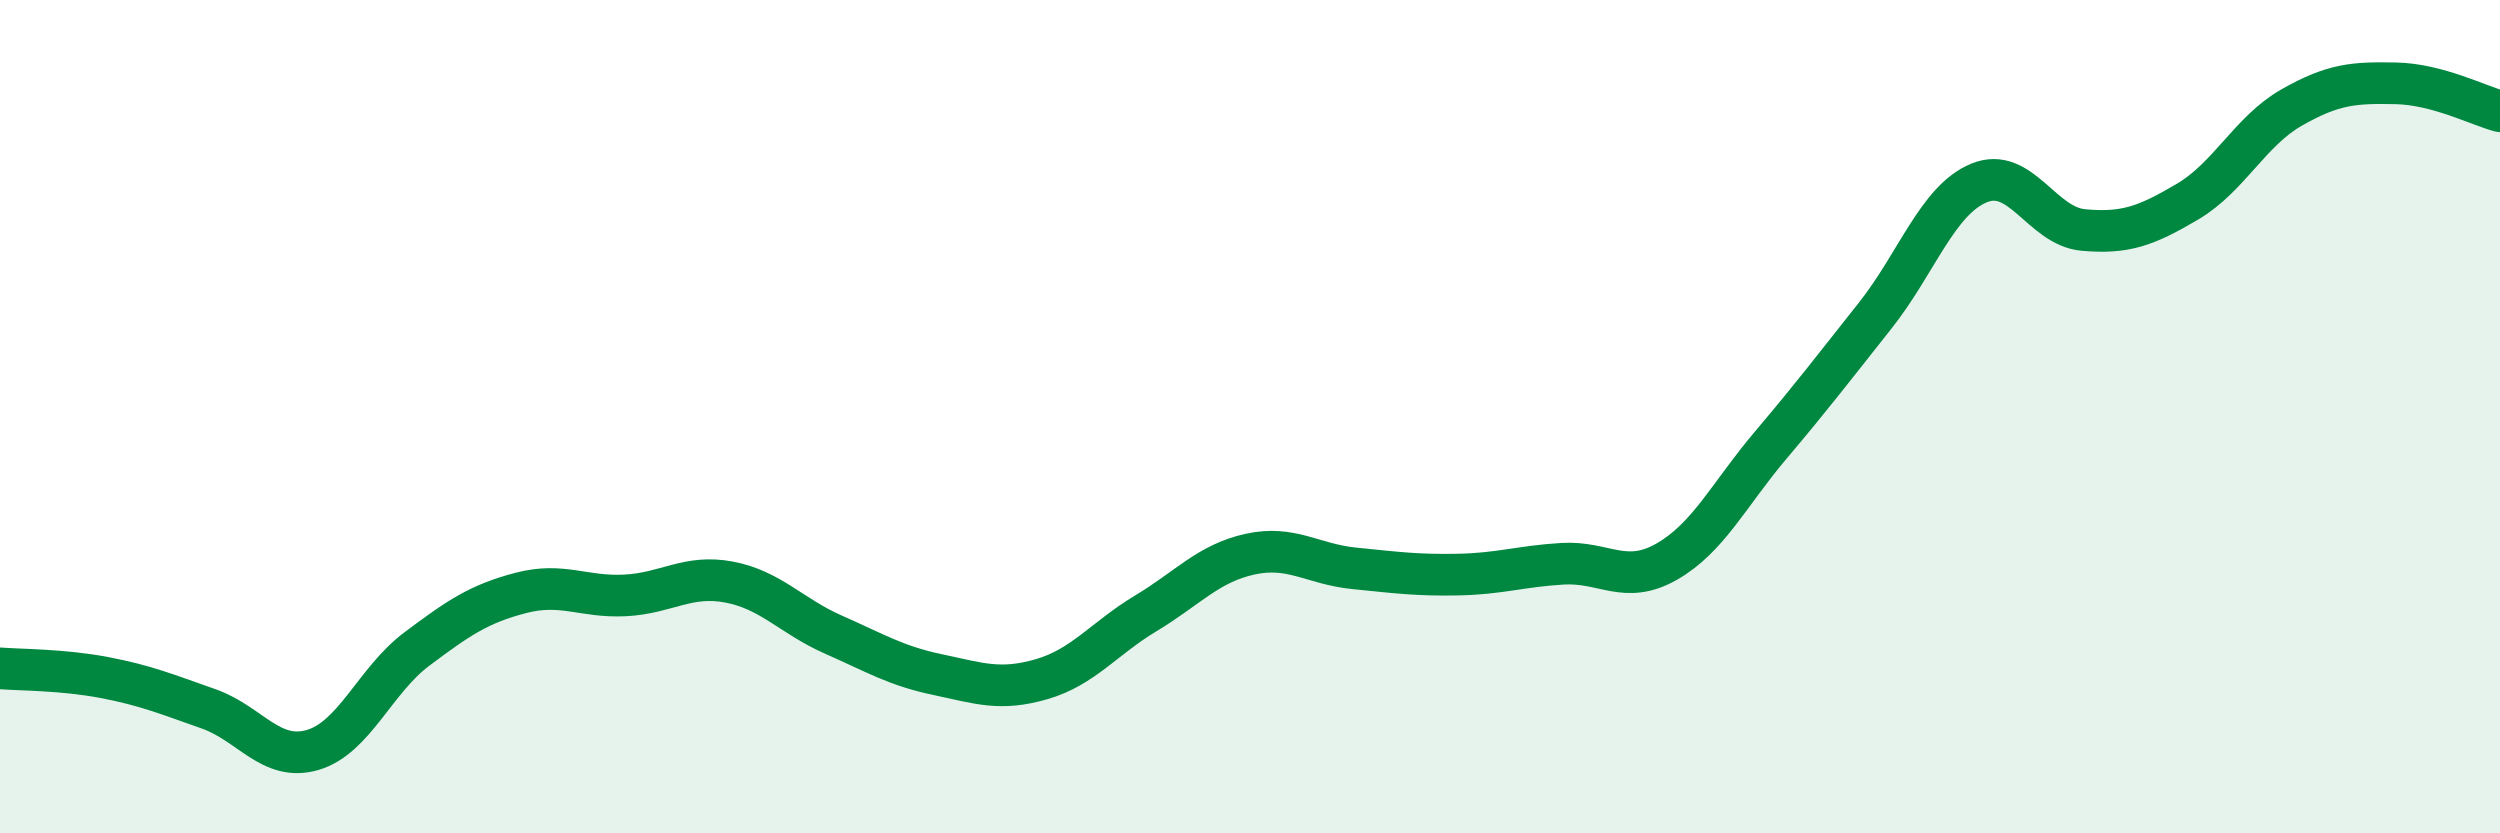
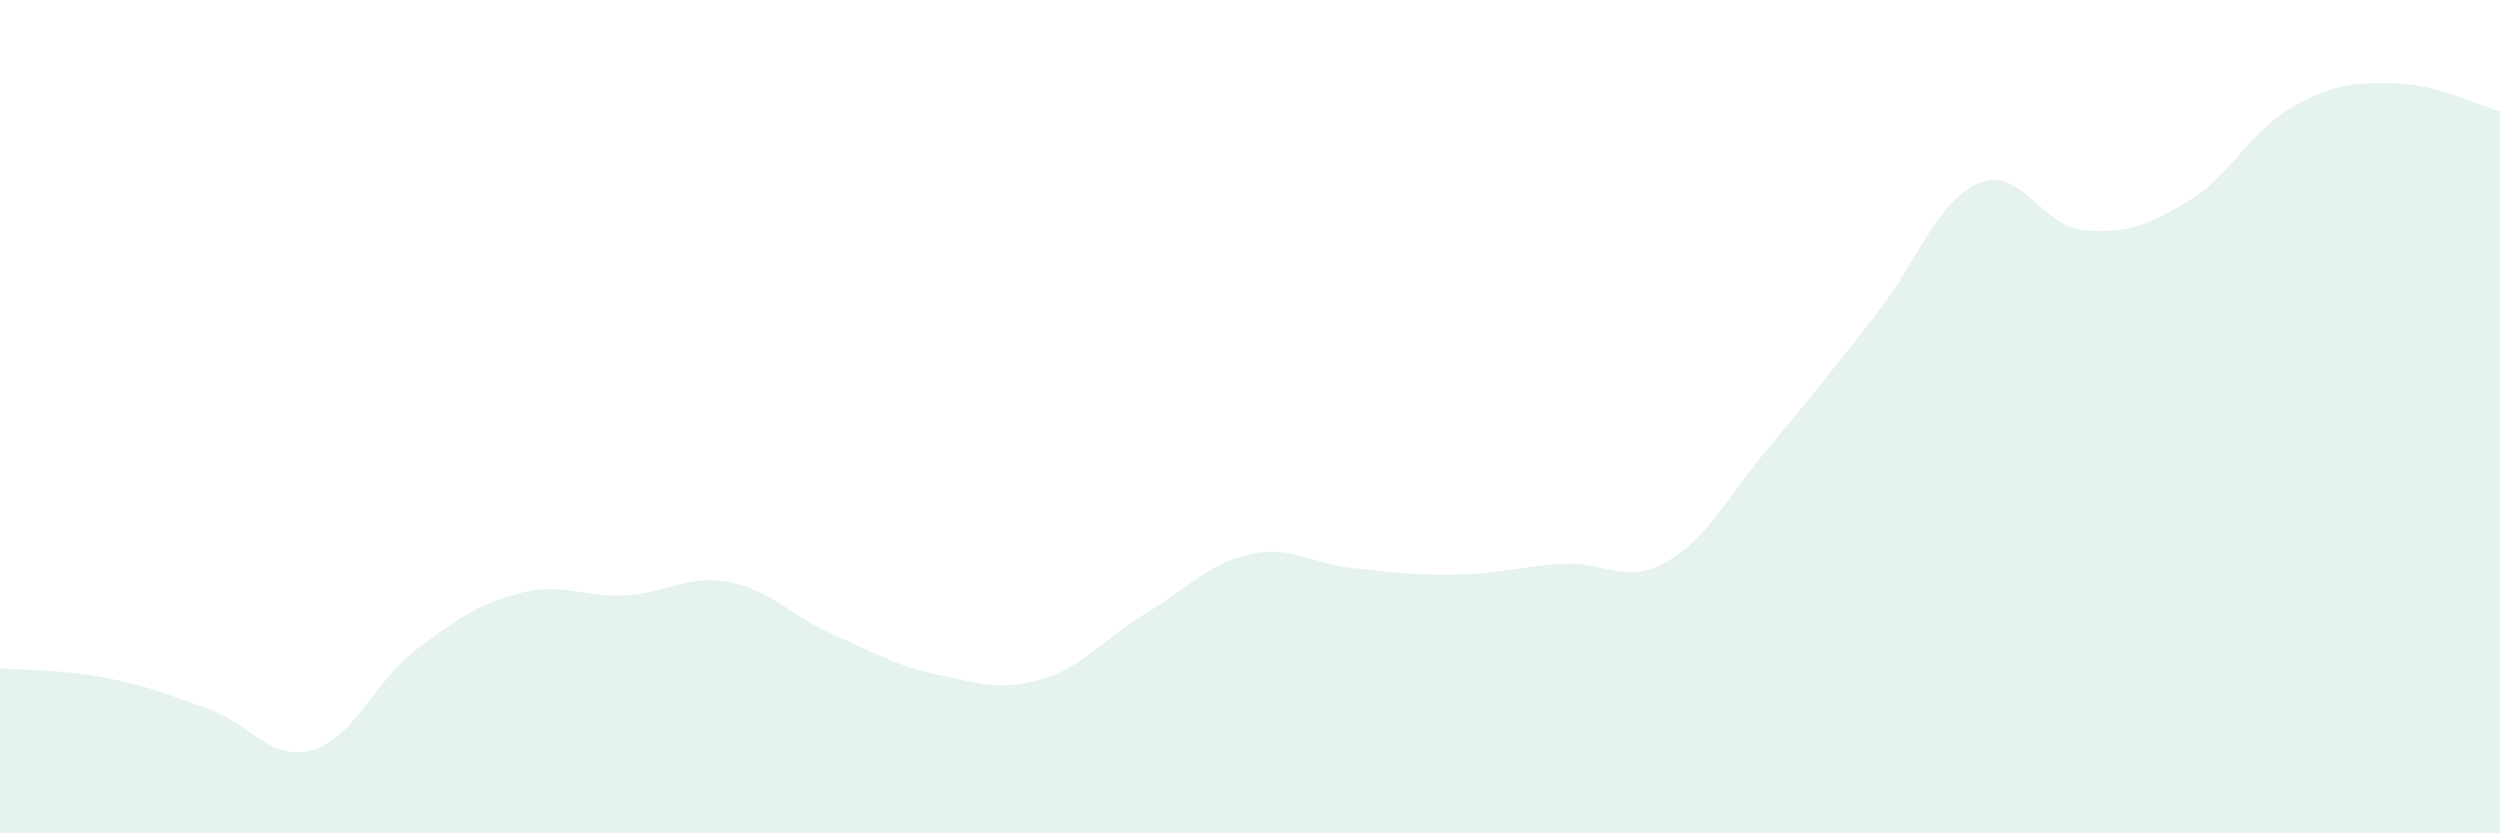
<svg xmlns="http://www.w3.org/2000/svg" width="60" height="20" viewBox="0 0 60 20">
  <path d="M 0,16.04 C 0.5,16.08 1.5,16.07 2.5,16.26 C 3.5,16.45 4,16.66 5,17.01 C 6,17.36 6.5,18.29 7.5,18 C 8.5,17.71 9,16.33 10,15.58 C 11,14.83 11.5,14.49 12.5,14.23 C 13.5,13.97 14,14.34 15,14.29 C 16,14.24 16.5,13.78 17.5,13.97 C 18.5,14.16 19,14.79 20,15.23 C 21,15.67 21.5,15.98 22.5,16.19 C 23.5,16.4 24,16.59 25,16.3 C 26,16.01 26.5,15.32 27.5,14.72 C 28.5,14.12 29,13.52 30,13.3 C 31,13.08 31.5,13.54 32.5,13.64 C 33.5,13.74 34,13.81 35,13.79 C 36,13.77 36.5,13.59 37.5,13.53 C 38.5,13.47 39,14.05 40,13.48 C 41,12.91 41.5,11.86 42.5,10.68 C 43.5,9.5 44,8.84 45,7.58 C 46,6.32 46.5,4.8 47.5,4.39 C 48.5,3.98 49,5.43 50,5.52 C 51,5.61 51.5,5.43 52.5,4.84 C 53.5,4.25 54,3.15 55,2.58 C 56,2.01 56.5,1.98 57.5,2 C 58.5,2.02 59.5,2.54 60,2.67L60 20L0 20Z" fill="#008740" opacity="0.1" stroke-linecap="round" stroke-linejoin="round" />
-   <path d="M 0,16.04 C 0.5,16.08 1.5,16.07 2.5,16.26 C 3.5,16.45 4,16.66 5,17.01 C 6,17.36 6.5,18.29 7.5,18 C 8.5,17.71 9,16.33 10,15.58 C 11,14.83 11.5,14.49 12.5,14.23 C 13.5,13.97 14,14.34 15,14.29 C 16,14.24 16.5,13.78 17.5,13.97 C 18.5,14.16 19,14.79 20,15.23 C 21,15.67 21.5,15.98 22.5,16.19 C 23.5,16.4 24,16.59 25,16.3 C 26,16.01 26.5,15.32 27.5,14.72 C 28.5,14.12 29,13.52 30,13.3 C 31,13.08 31.5,13.54 32.5,13.64 C 33.5,13.74 34,13.81 35,13.79 C 36,13.77 36.5,13.59 37.5,13.53 C 38.5,13.47 39,14.05 40,13.48 C 41,12.91 41.5,11.86 42.5,10.68 C 43.5,9.5 44,8.84 45,7.58 C 46,6.32 46.5,4.8 47.5,4.39 C 48.5,3.98 49,5.43 50,5.52 C 51,5.61 51.5,5.43 52.5,4.84 C 53.5,4.25 54,3.15 55,2.58 C 56,2.01 56.5,1.98 57.5,2 C 58.5,2.02 59.5,2.54 60,2.67" stroke="#008740" stroke-width="1" fill="none" stroke-linecap="round" stroke-linejoin="round" />
</svg>